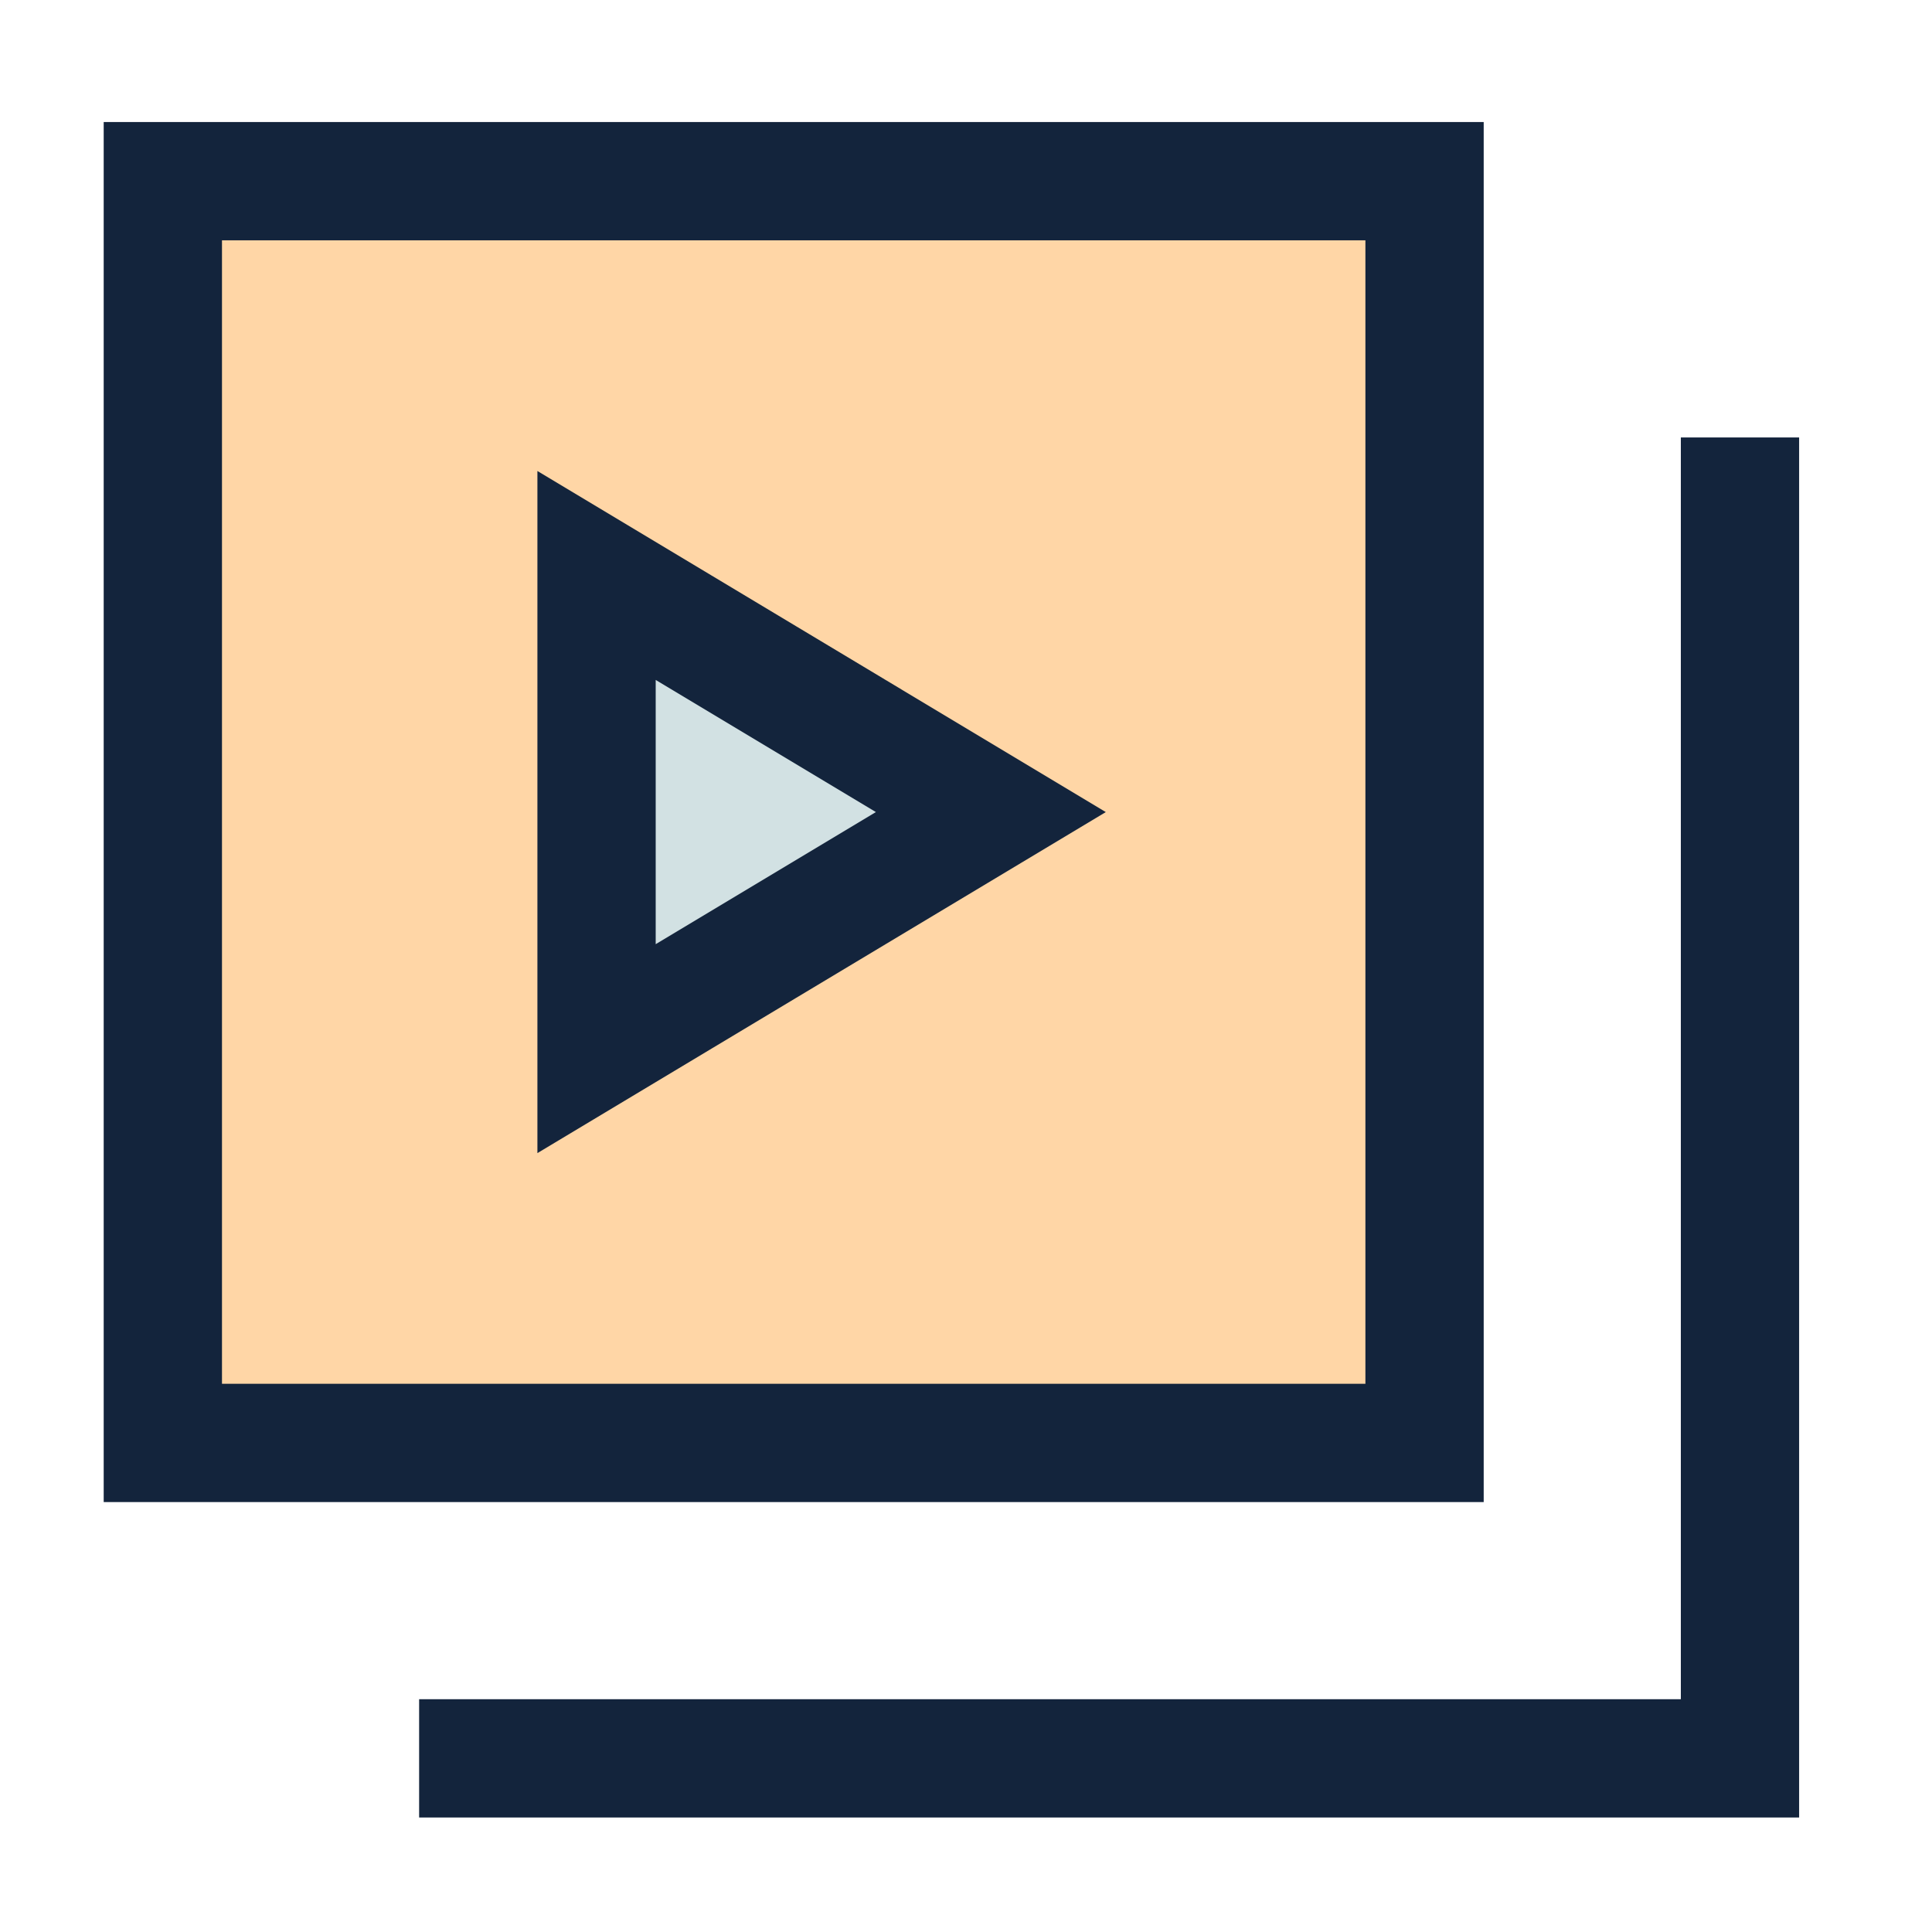
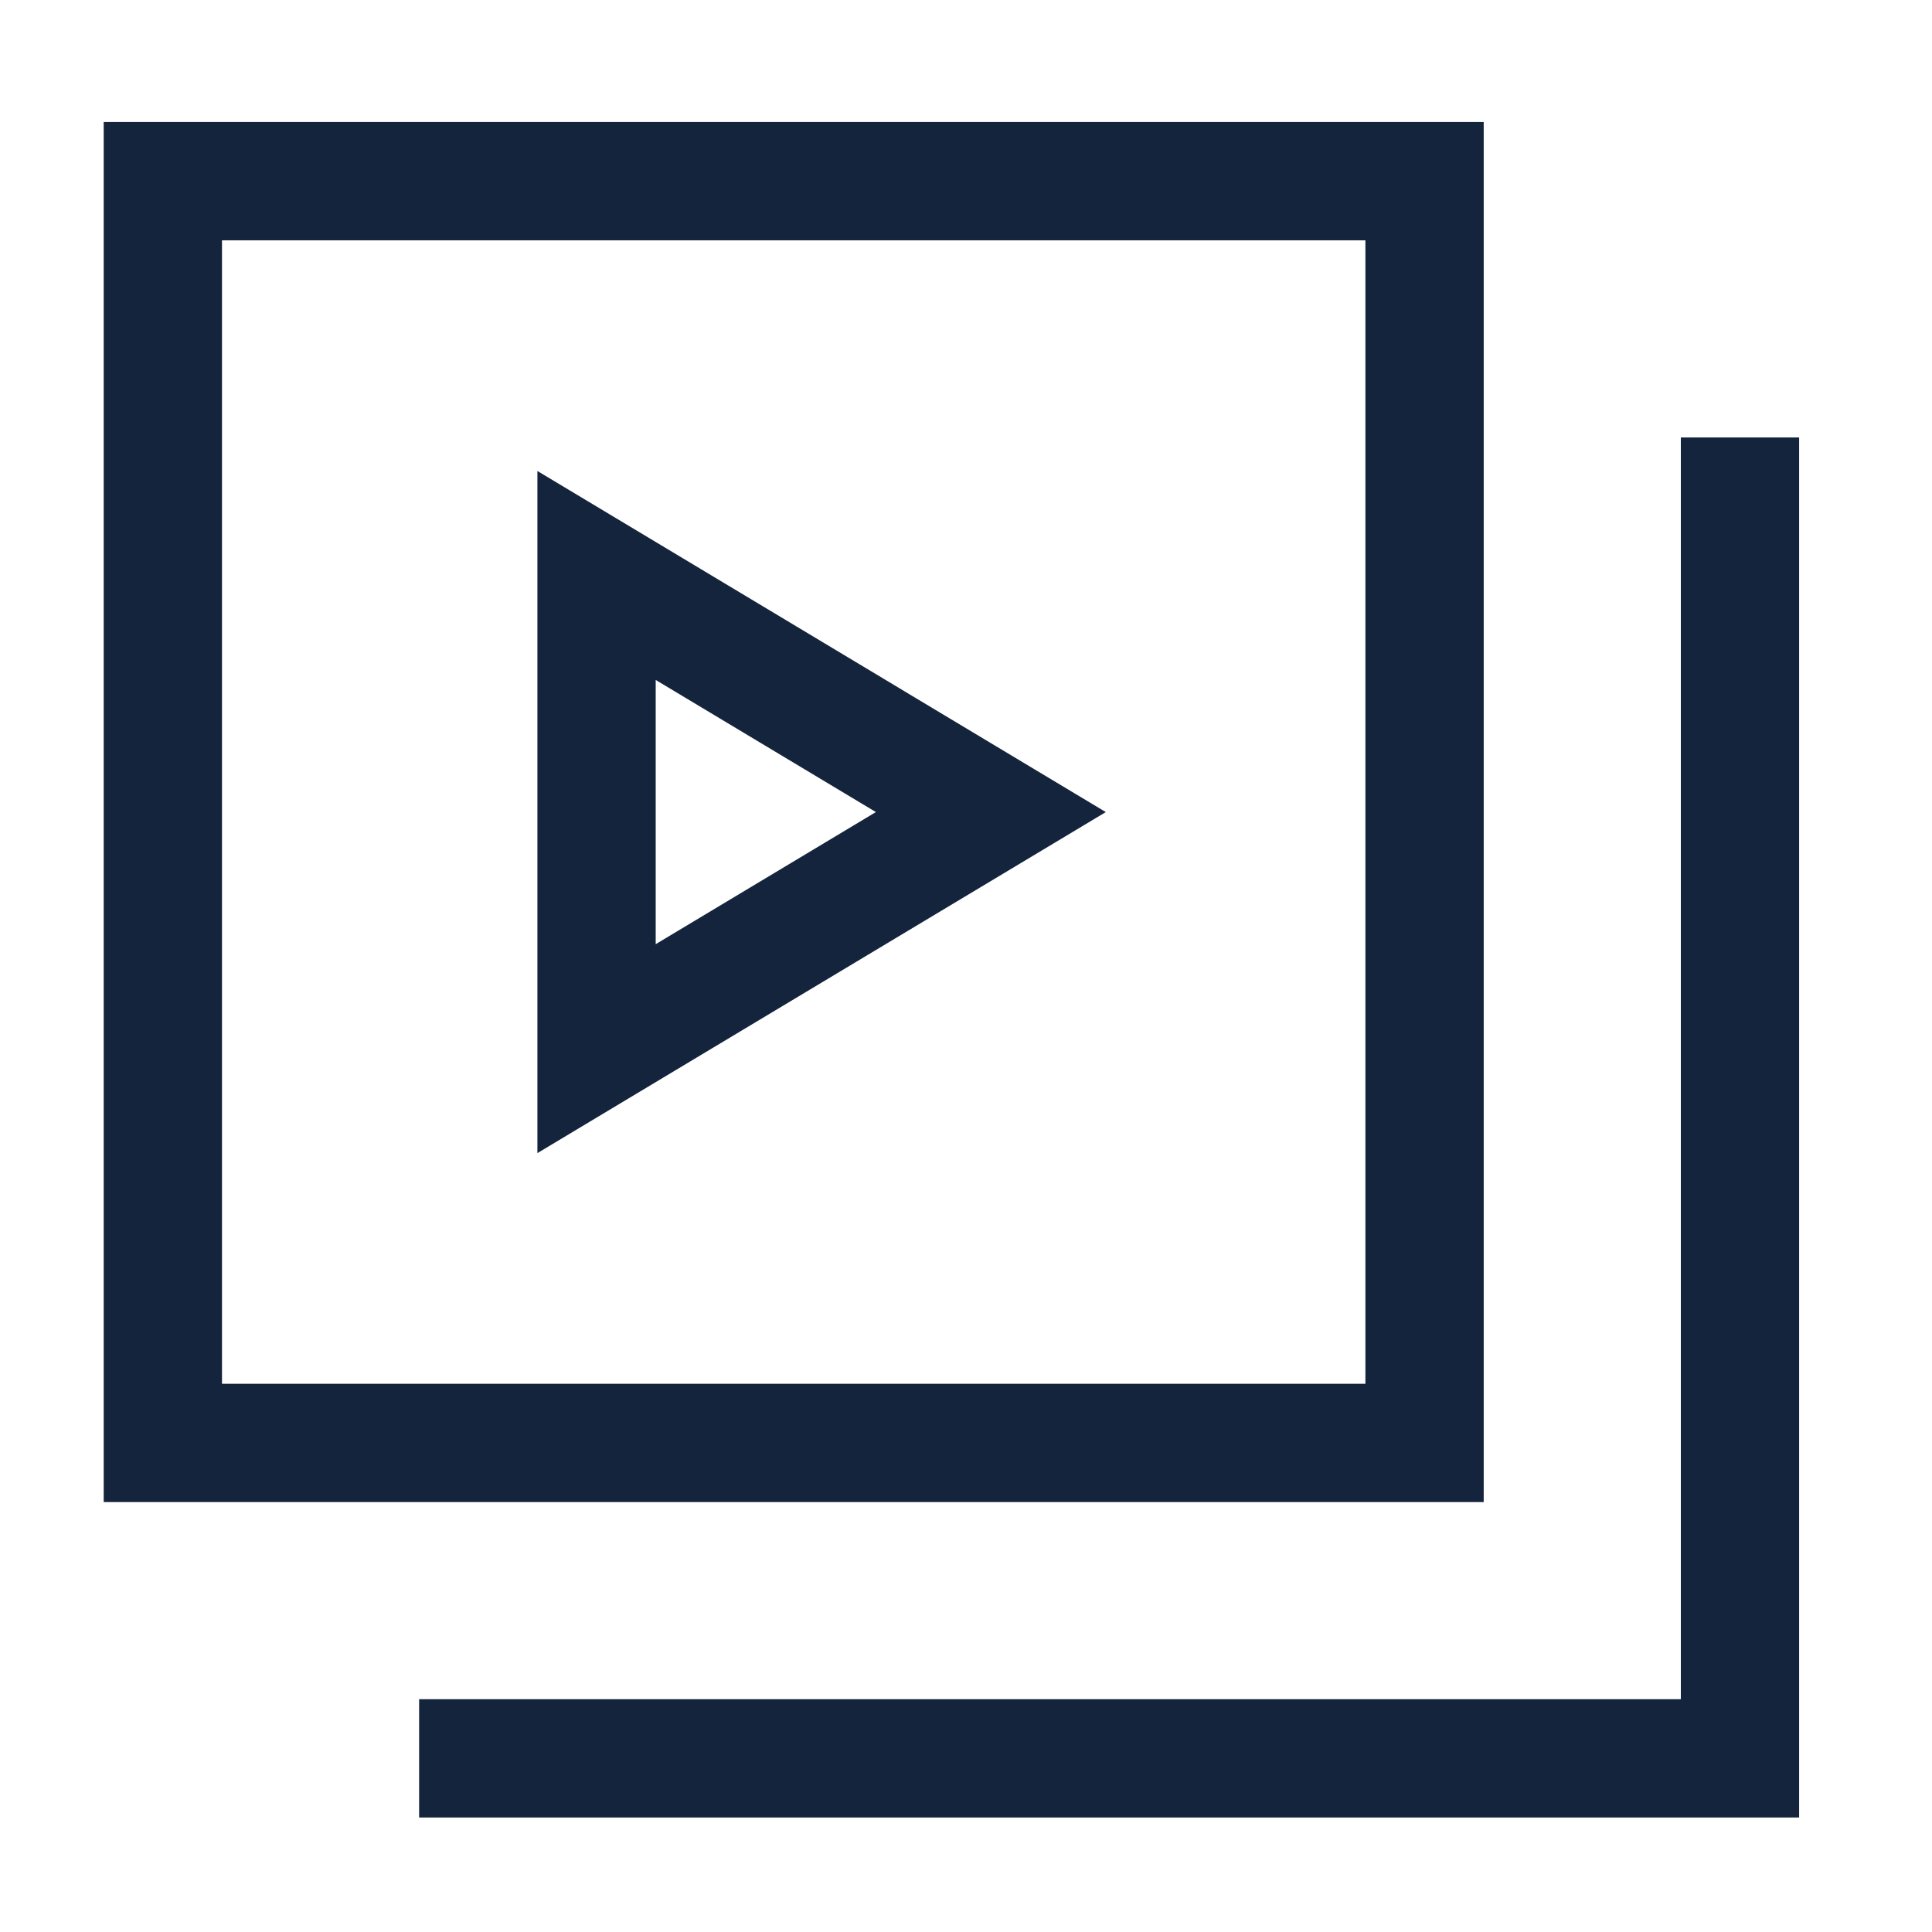
<svg xmlns="http://www.w3.org/2000/svg" width="49" height="49" viewBox="0 0 49 49" fill="none">
-   <path d="M36.13 36.596L4.13 36.596L4.13 4.595L36.13 4.595L36.13 36.596Z" fill="#FFD6A6" />
-   <path d="M15.13 26.596V14.595L25.13 20.596L15.13 26.596Z" fill="#D2E1E3" />
  <path d="M36.13 36.596L4.13 36.596L4.13 4.595L36.13 4.595L36.13 36.596Z" stroke="#13243C" stroke-width="3" />
  <path d="M44.13 12.595V44.596H12.13" stroke="#13243C" stroke-width="3" stroke-linecap="square" />
  <path d="M15.13 26.596V14.595L25.13 20.596L15.13 26.596Z" stroke="#13243C" stroke-width="3" />
</svg>